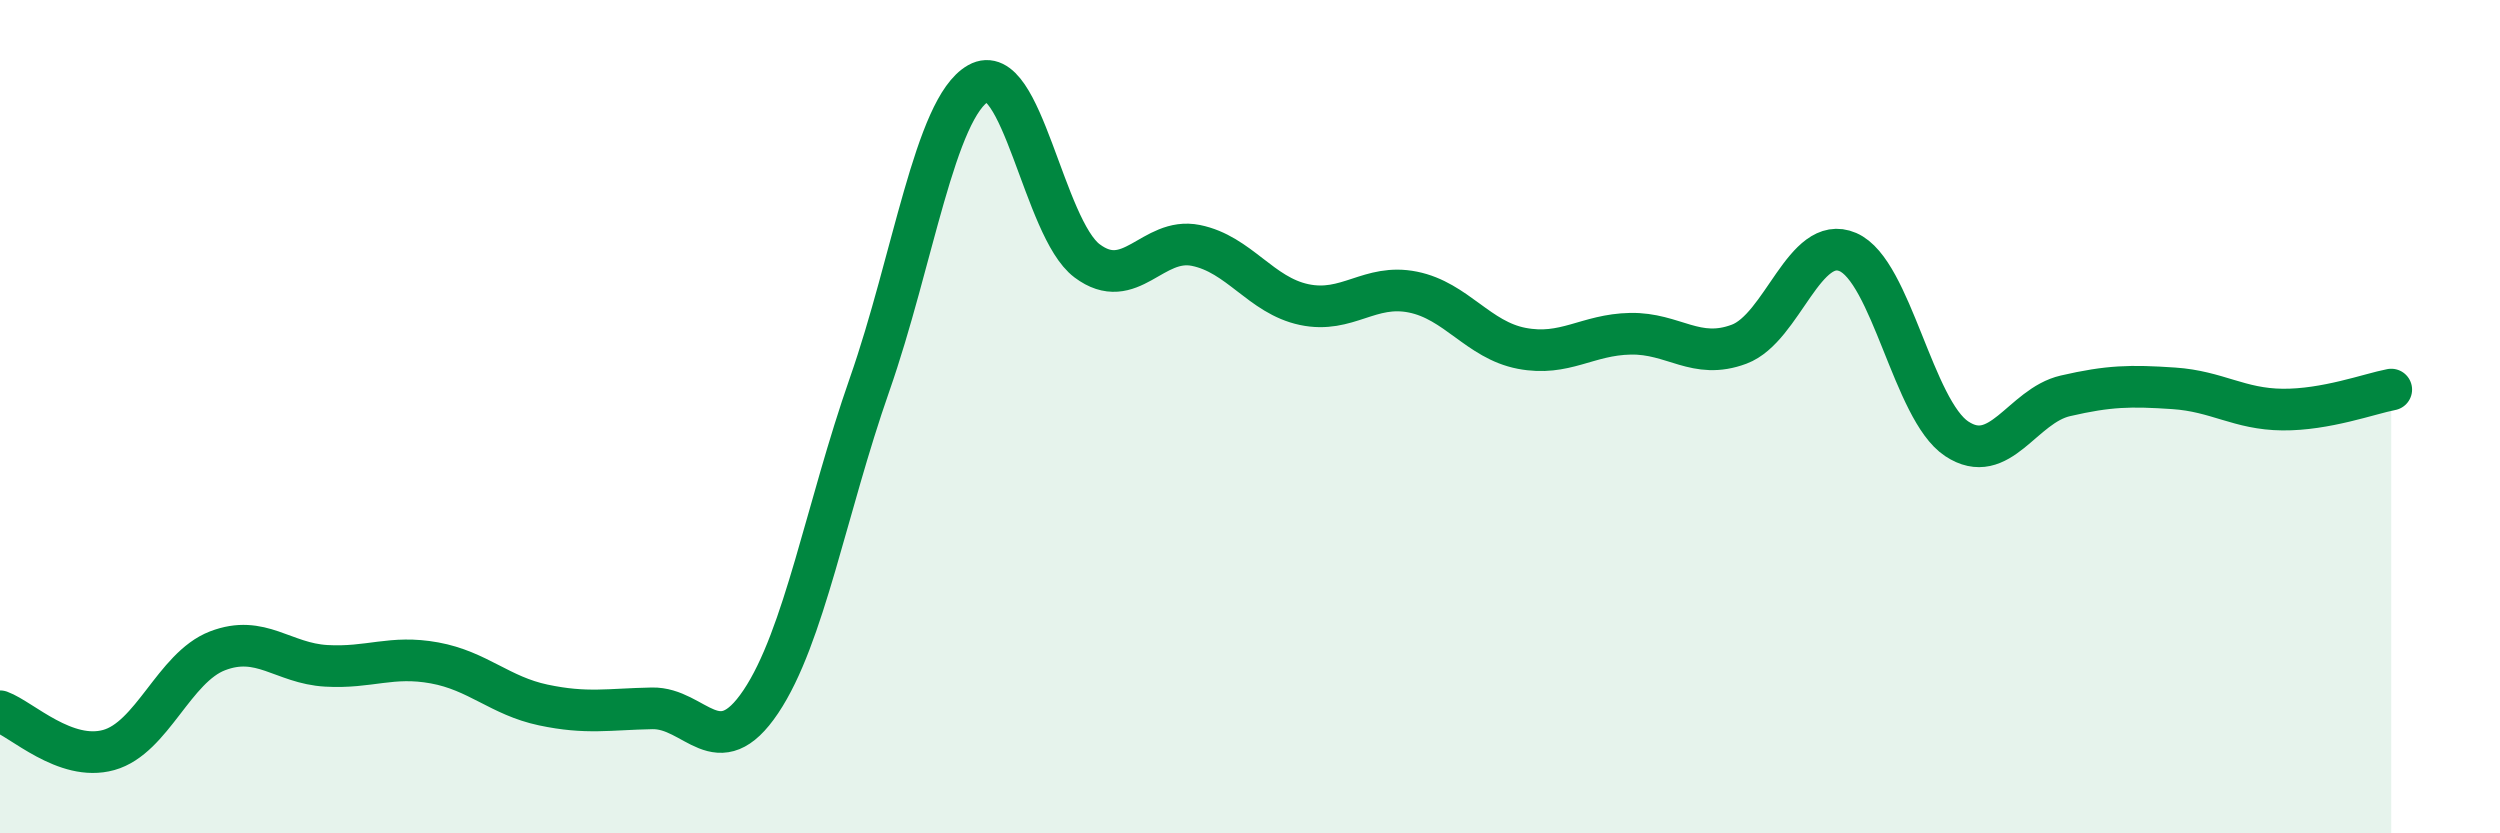
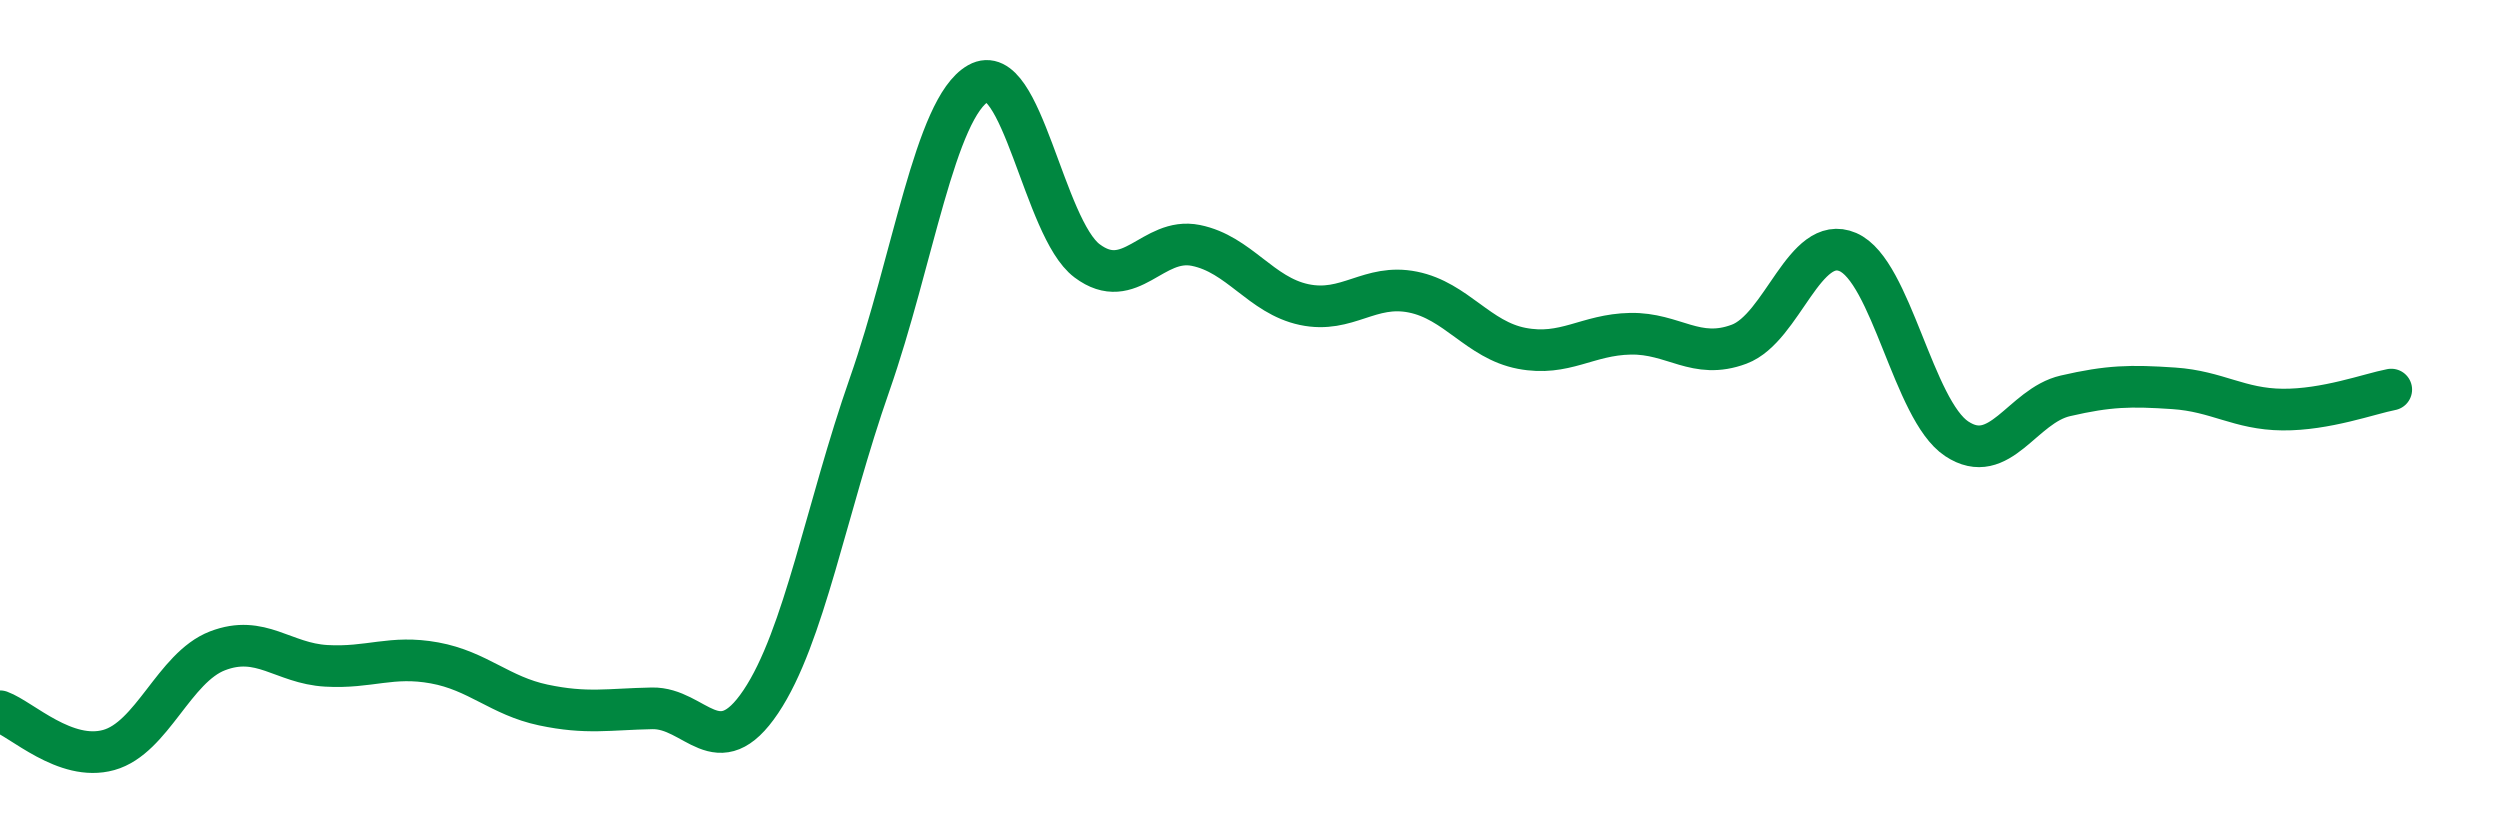
<svg xmlns="http://www.w3.org/2000/svg" width="60" height="20" viewBox="0 0 60 20">
-   <path d="M 0,17.07 C 0.52,17.26 1.57,18.29 2.61,18 C 3.65,17.71 4.18,16.02 5.22,15.62 C 6.26,15.22 6.79,15.92 7.83,15.98 C 8.87,16.04 9.39,15.72 10.43,15.91 C 11.47,16.1 12,16.7 13.04,16.92 C 14.08,17.14 14.61,17.02 15.65,17 C 16.69,16.98 17.22,18.39 18.26,16.84 C 19.3,15.29 19.83,12.2 20.87,9.23 C 21.91,6.26 22.44,2.59 23.48,2 C 24.52,1.41 25.05,5.48 26.09,6.26 C 27.13,7.04 27.66,5.68 28.7,5.89 C 29.74,6.1 30.26,7.09 31.3,7.31 C 32.34,7.53 32.87,6.8 33.91,7.01 C 34.95,7.22 35.48,8.16 36.52,8.36 C 37.56,8.56 38.09,8.03 39.13,8.01 C 40.17,7.99 40.7,8.65 41.74,8.26 C 42.78,7.87 43.31,5.6 44.35,6.05 C 45.39,6.5 45.92,9.84 46.96,10.53 C 48,11.22 48.53,9.74 49.57,9.5 C 50.61,9.26 51.13,9.25 52.17,9.32 C 53.21,9.39 53.74,9.82 54.78,9.83 C 55.82,9.84 56.87,9.45 57.39,9.35L57.39 20L0 20Z" fill="#008740" opacity="0.1" stroke-linecap="round" stroke-linejoin="round" />
  <path d="M 0,17.07 C 0.52,17.26 1.57,18.29 2.61,18 C 3.65,17.71 4.18,16.02 5.22,15.62 C 6.26,15.22 6.79,15.92 7.83,15.98 C 8.87,16.04 9.39,15.72 10.43,15.91 C 11.47,16.1 12,16.7 13.04,16.92 C 14.08,17.14 14.61,17.02 15.65,17 C 16.69,16.98 17.22,18.39 18.26,16.84 C 19.3,15.29 19.83,12.2 20.87,9.23 C 21.91,6.26 22.44,2.59 23.48,2 C 24.52,1.41 25.05,5.48 26.09,6.26 C 27.13,7.04 27.66,5.68 28.7,5.89 C 29.74,6.1 30.26,7.09 31.3,7.31 C 32.34,7.53 32.87,6.8 33.91,7.01 C 34.95,7.22 35.48,8.16 36.52,8.36 C 37.56,8.56 38.09,8.03 39.13,8.01 C 40.17,7.99 40.7,8.65 41.74,8.26 C 42.78,7.87 43.31,5.6 44.35,6.05 C 45.39,6.5 45.92,9.84 46.96,10.53 C 48,11.22 48.53,9.74 49.57,9.5 C 50.61,9.26 51.13,9.25 52.17,9.32 C 53.21,9.39 53.74,9.82 54.78,9.83 C 55.82,9.84 56.87,9.45 57.39,9.35" stroke="#008740" stroke-width="1" fill="none" stroke-linecap="round" stroke-linejoin="round" />
</svg>